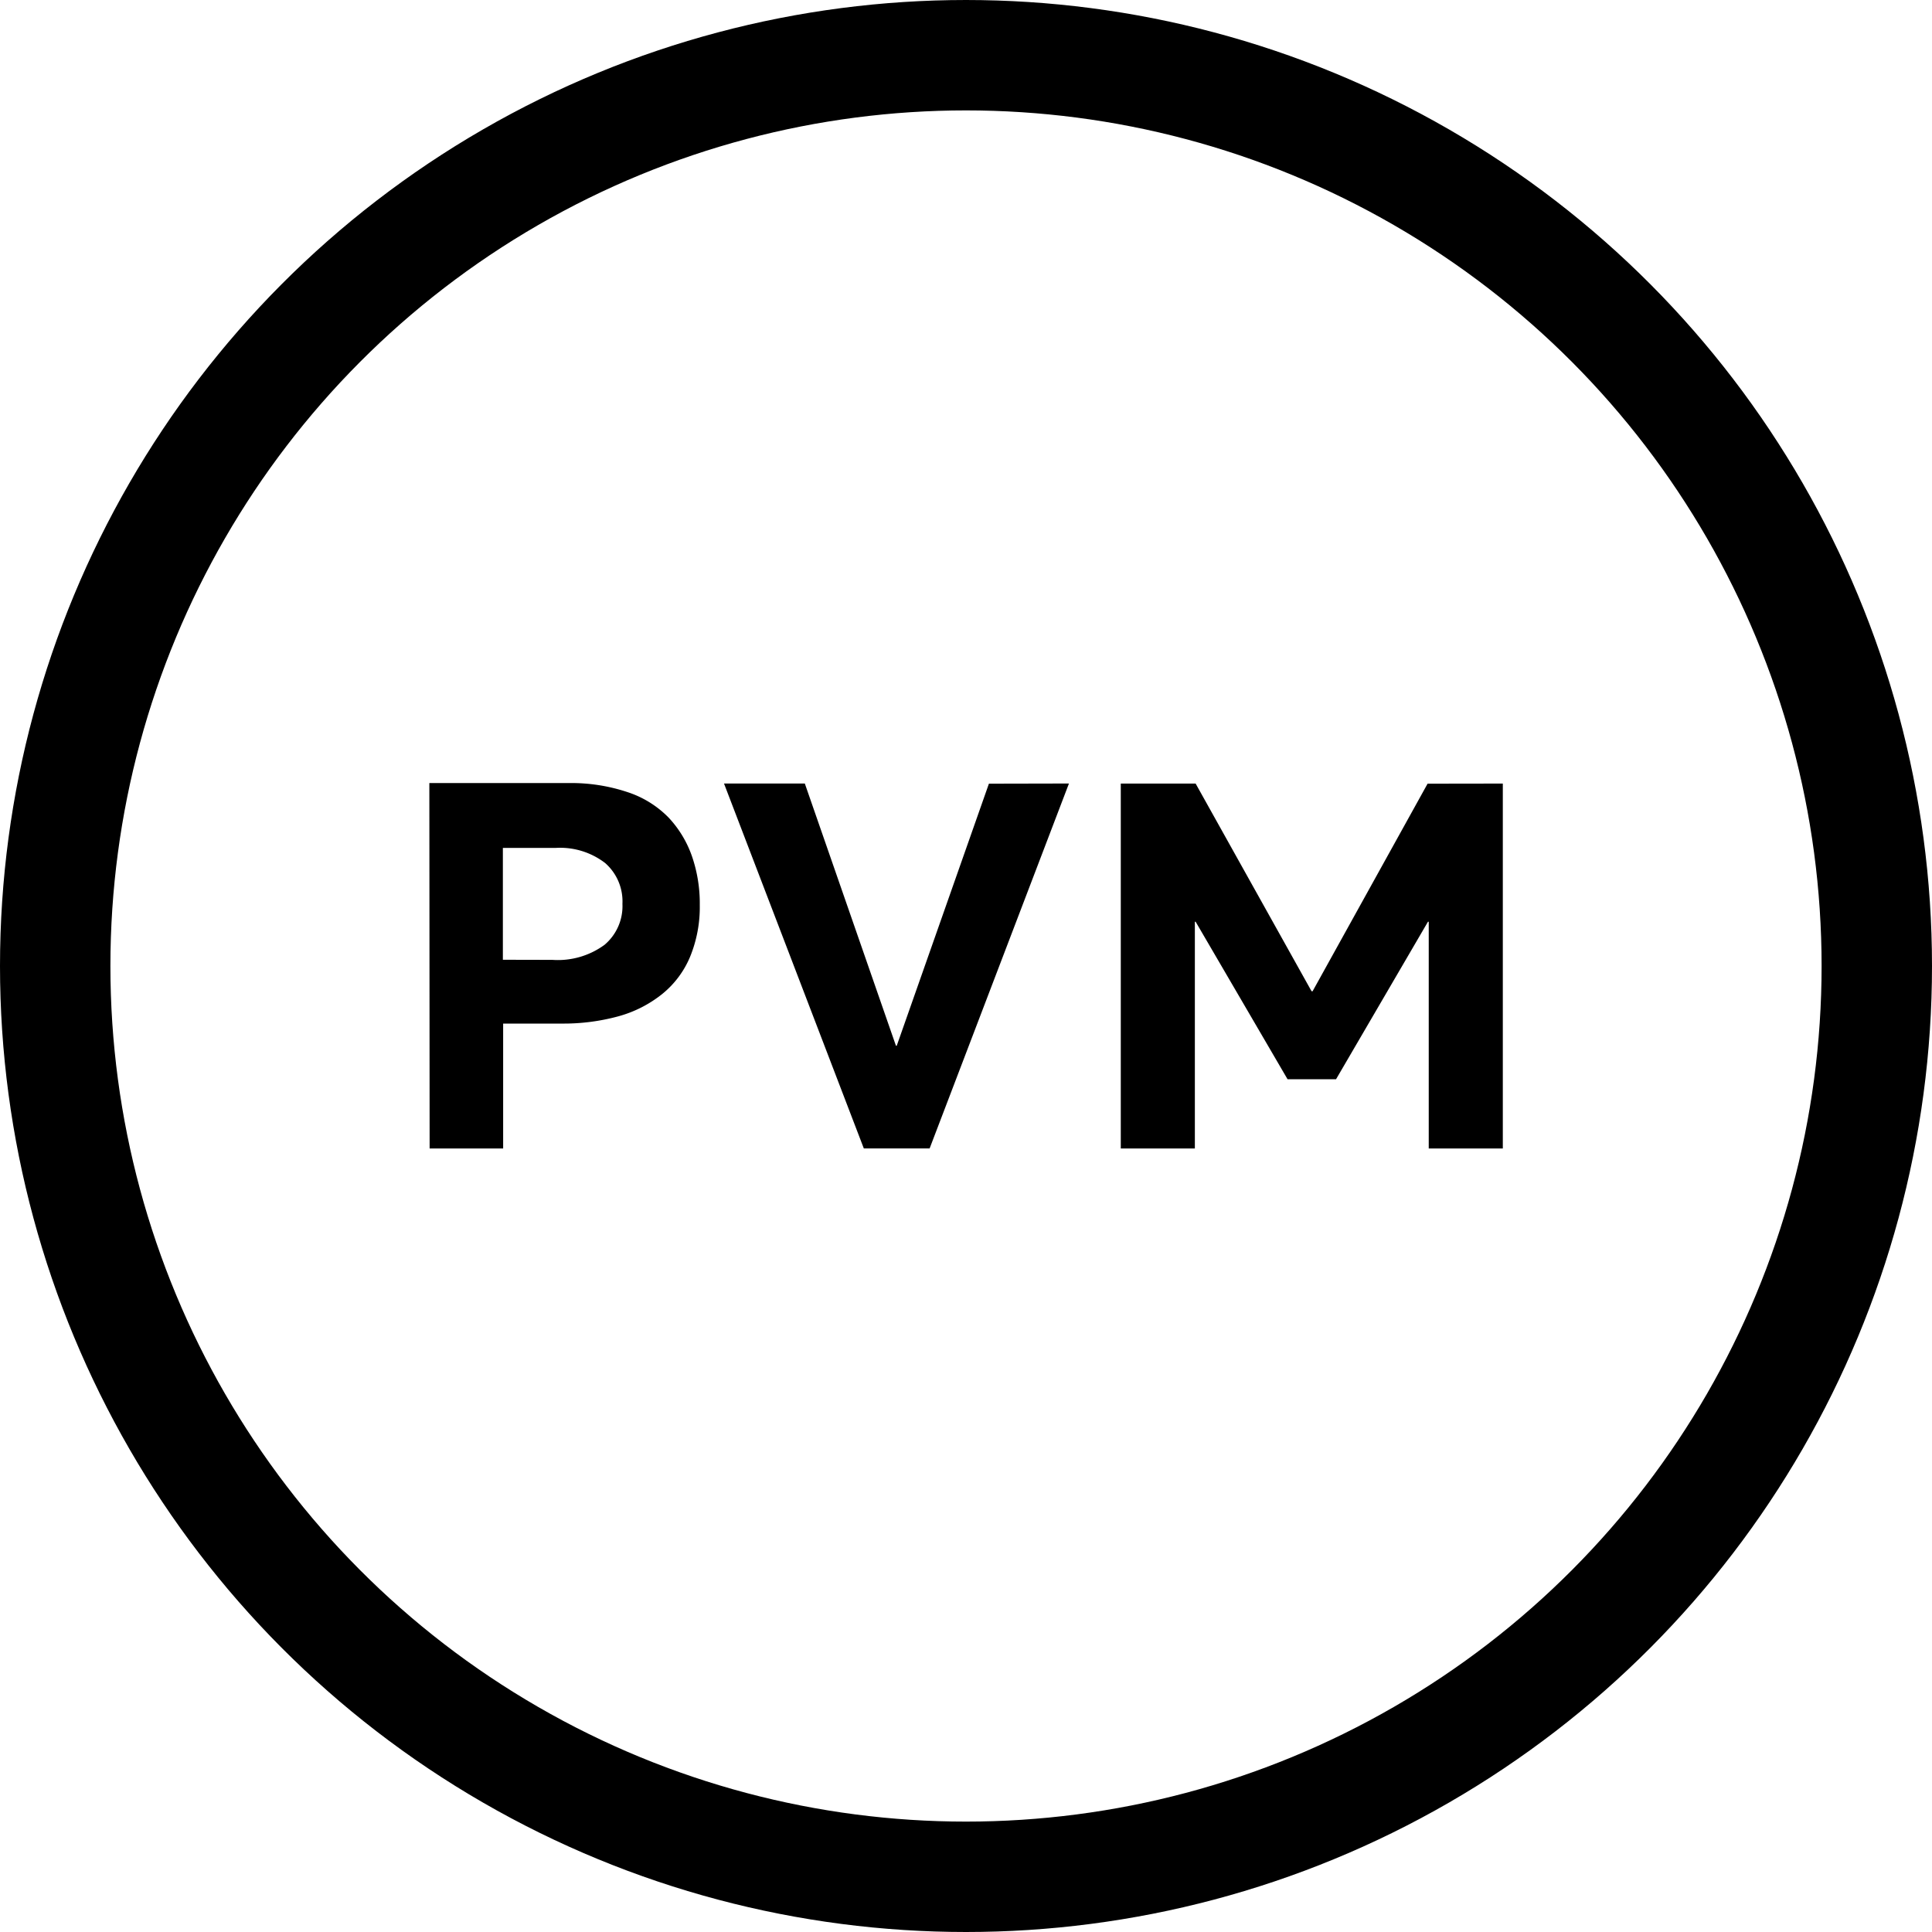
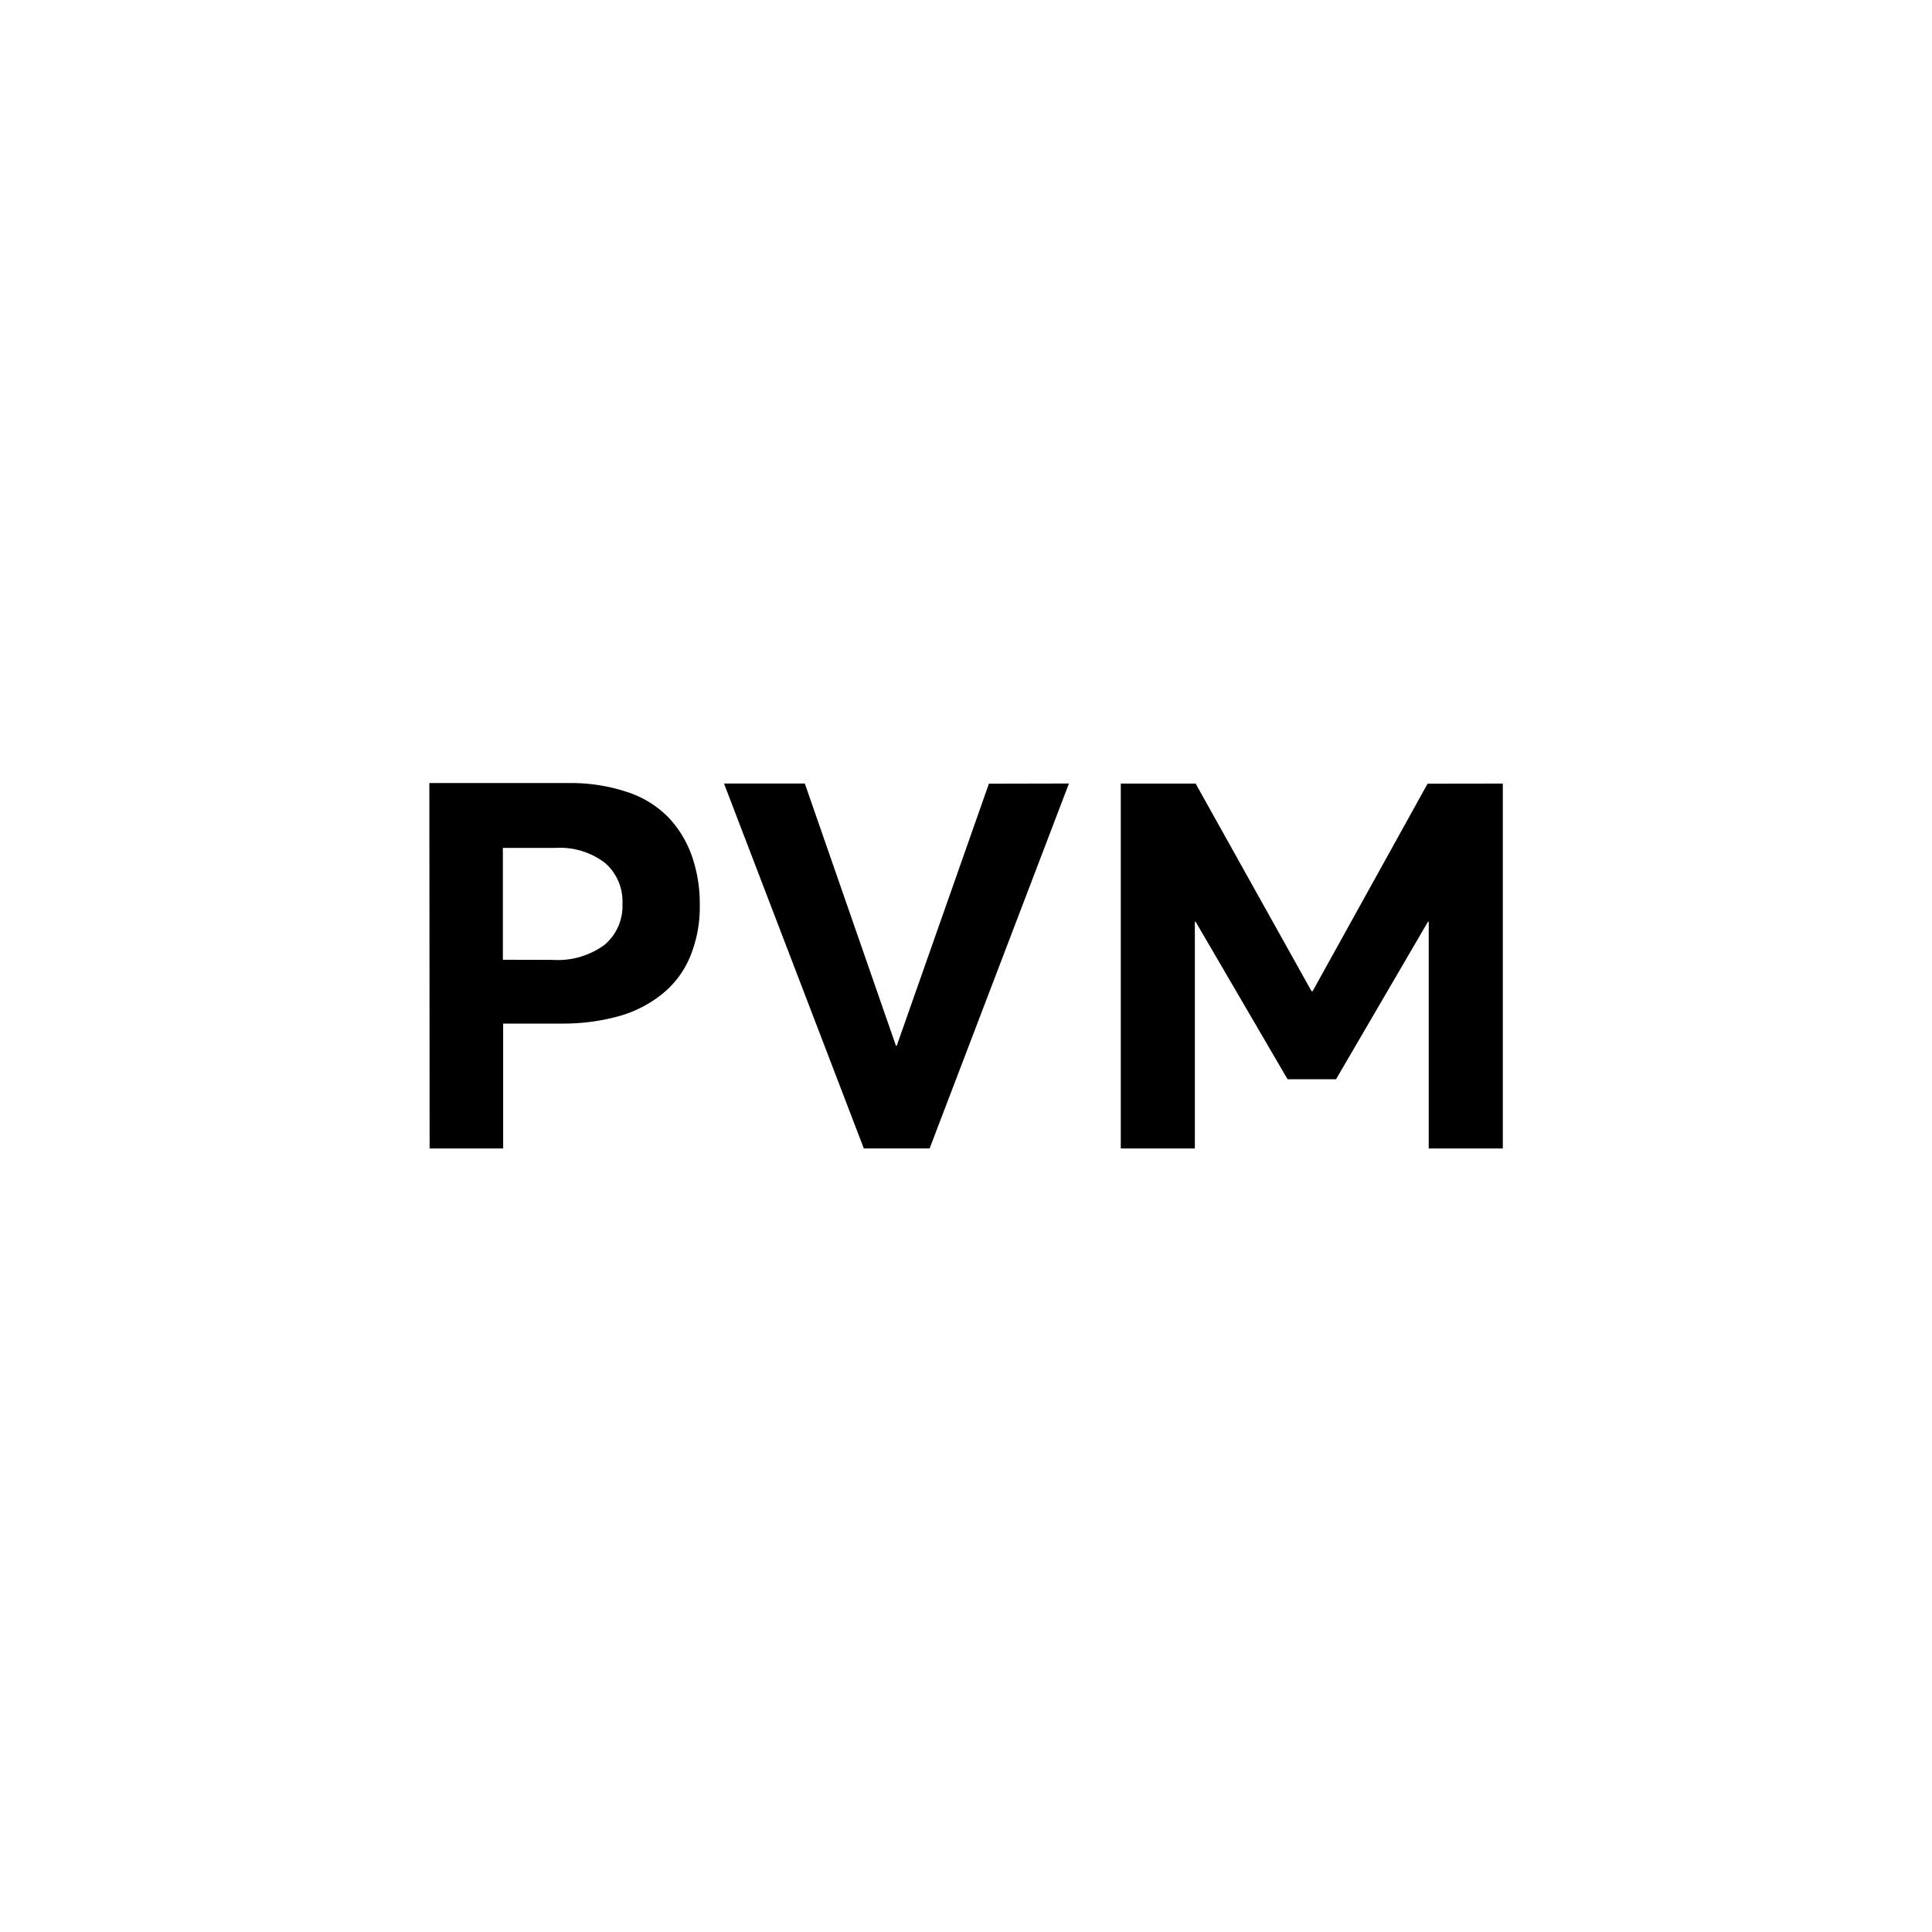
<svg xmlns="http://www.w3.org/2000/svg" width="35" height="35" viewBox="0 0 35 35">
  <g id="Group_11" data-name="Group 11" transform="translate(-1040 -636)">
    <path id="Path_1872" data-name="Path 1872" d="M2.179-13.281H3.511v-2.263H4.576A3.767,3.767,0,0,0,5.6-15.676a2.2,2.2,0,0,0,.788-.4,1.716,1.716,0,0,0,.507-.672,2.368,2.368,0,0,0,.178-.945,2.621,2.621,0,0,0-.141-.881,1.969,1.969,0,0,0-.422-.7,1.838,1.838,0,0,0-.746-.463,3.213,3.213,0,0,0-1.07-.164H2.174ZM3.506-16.7v-2.026h.952a1.34,1.34,0,0,1,.9.273.923.923,0,0,1,.314.741.916.916,0,0,1-.324.741,1.429,1.429,0,0,1-.943.273Zm8.805-3.19-1.67,4.748h-.014L8.976-19.893H7.512l2.533,6.611h1.192l2.524-6.611Zm7.947,0L18.175-16.13h-.019l-2.1-3.762H14.7v6.611h1.342v-4.108h.014l1.665,2.853H18.6l1.665-2.853h.014v4.108h1.342v-6.611Z" transform="translate(1045.604 670.087)" />
    <g id="Oval" transform="translate(1040 636)" fill="none" stroke="#000" stroke-miterlimit="10" stroke-width="2">
      <circle cx="17.5" cy="17.5" r="17.5" stroke="none" />
-       <circle cx="17.5" cy="17.5" r="16.5" fill="none" />
    </g>
  </g>
</svg>